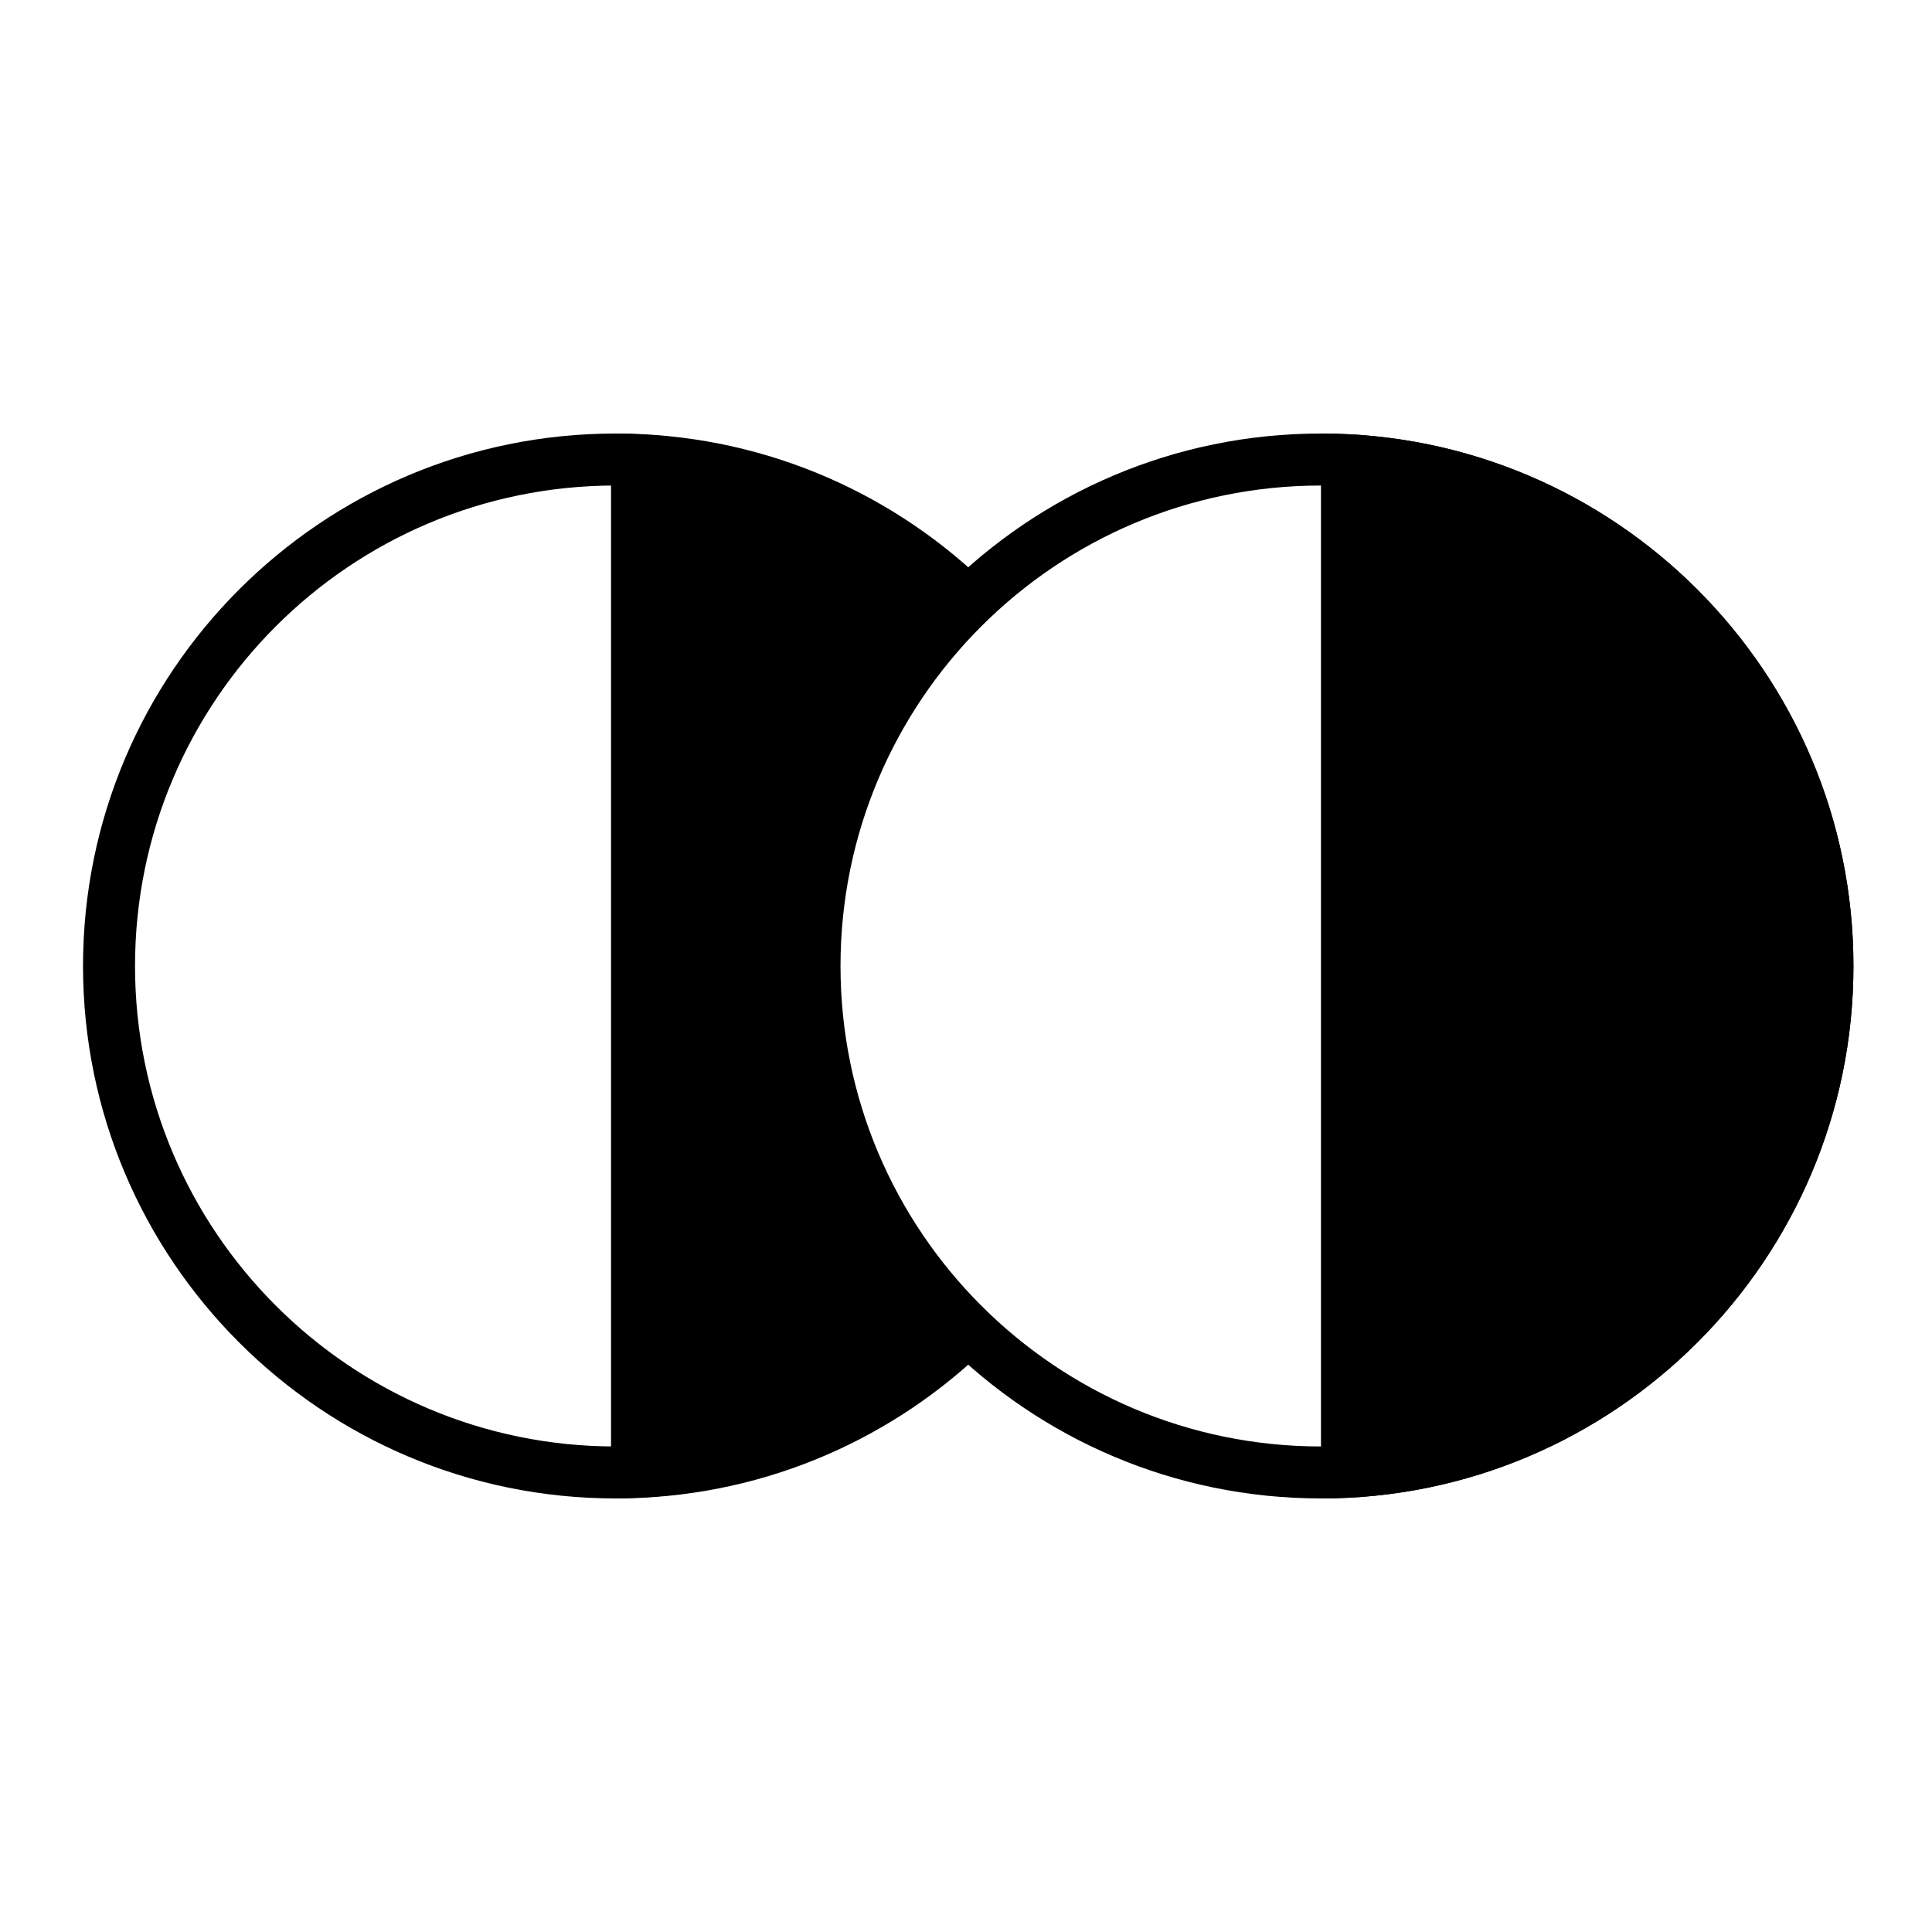
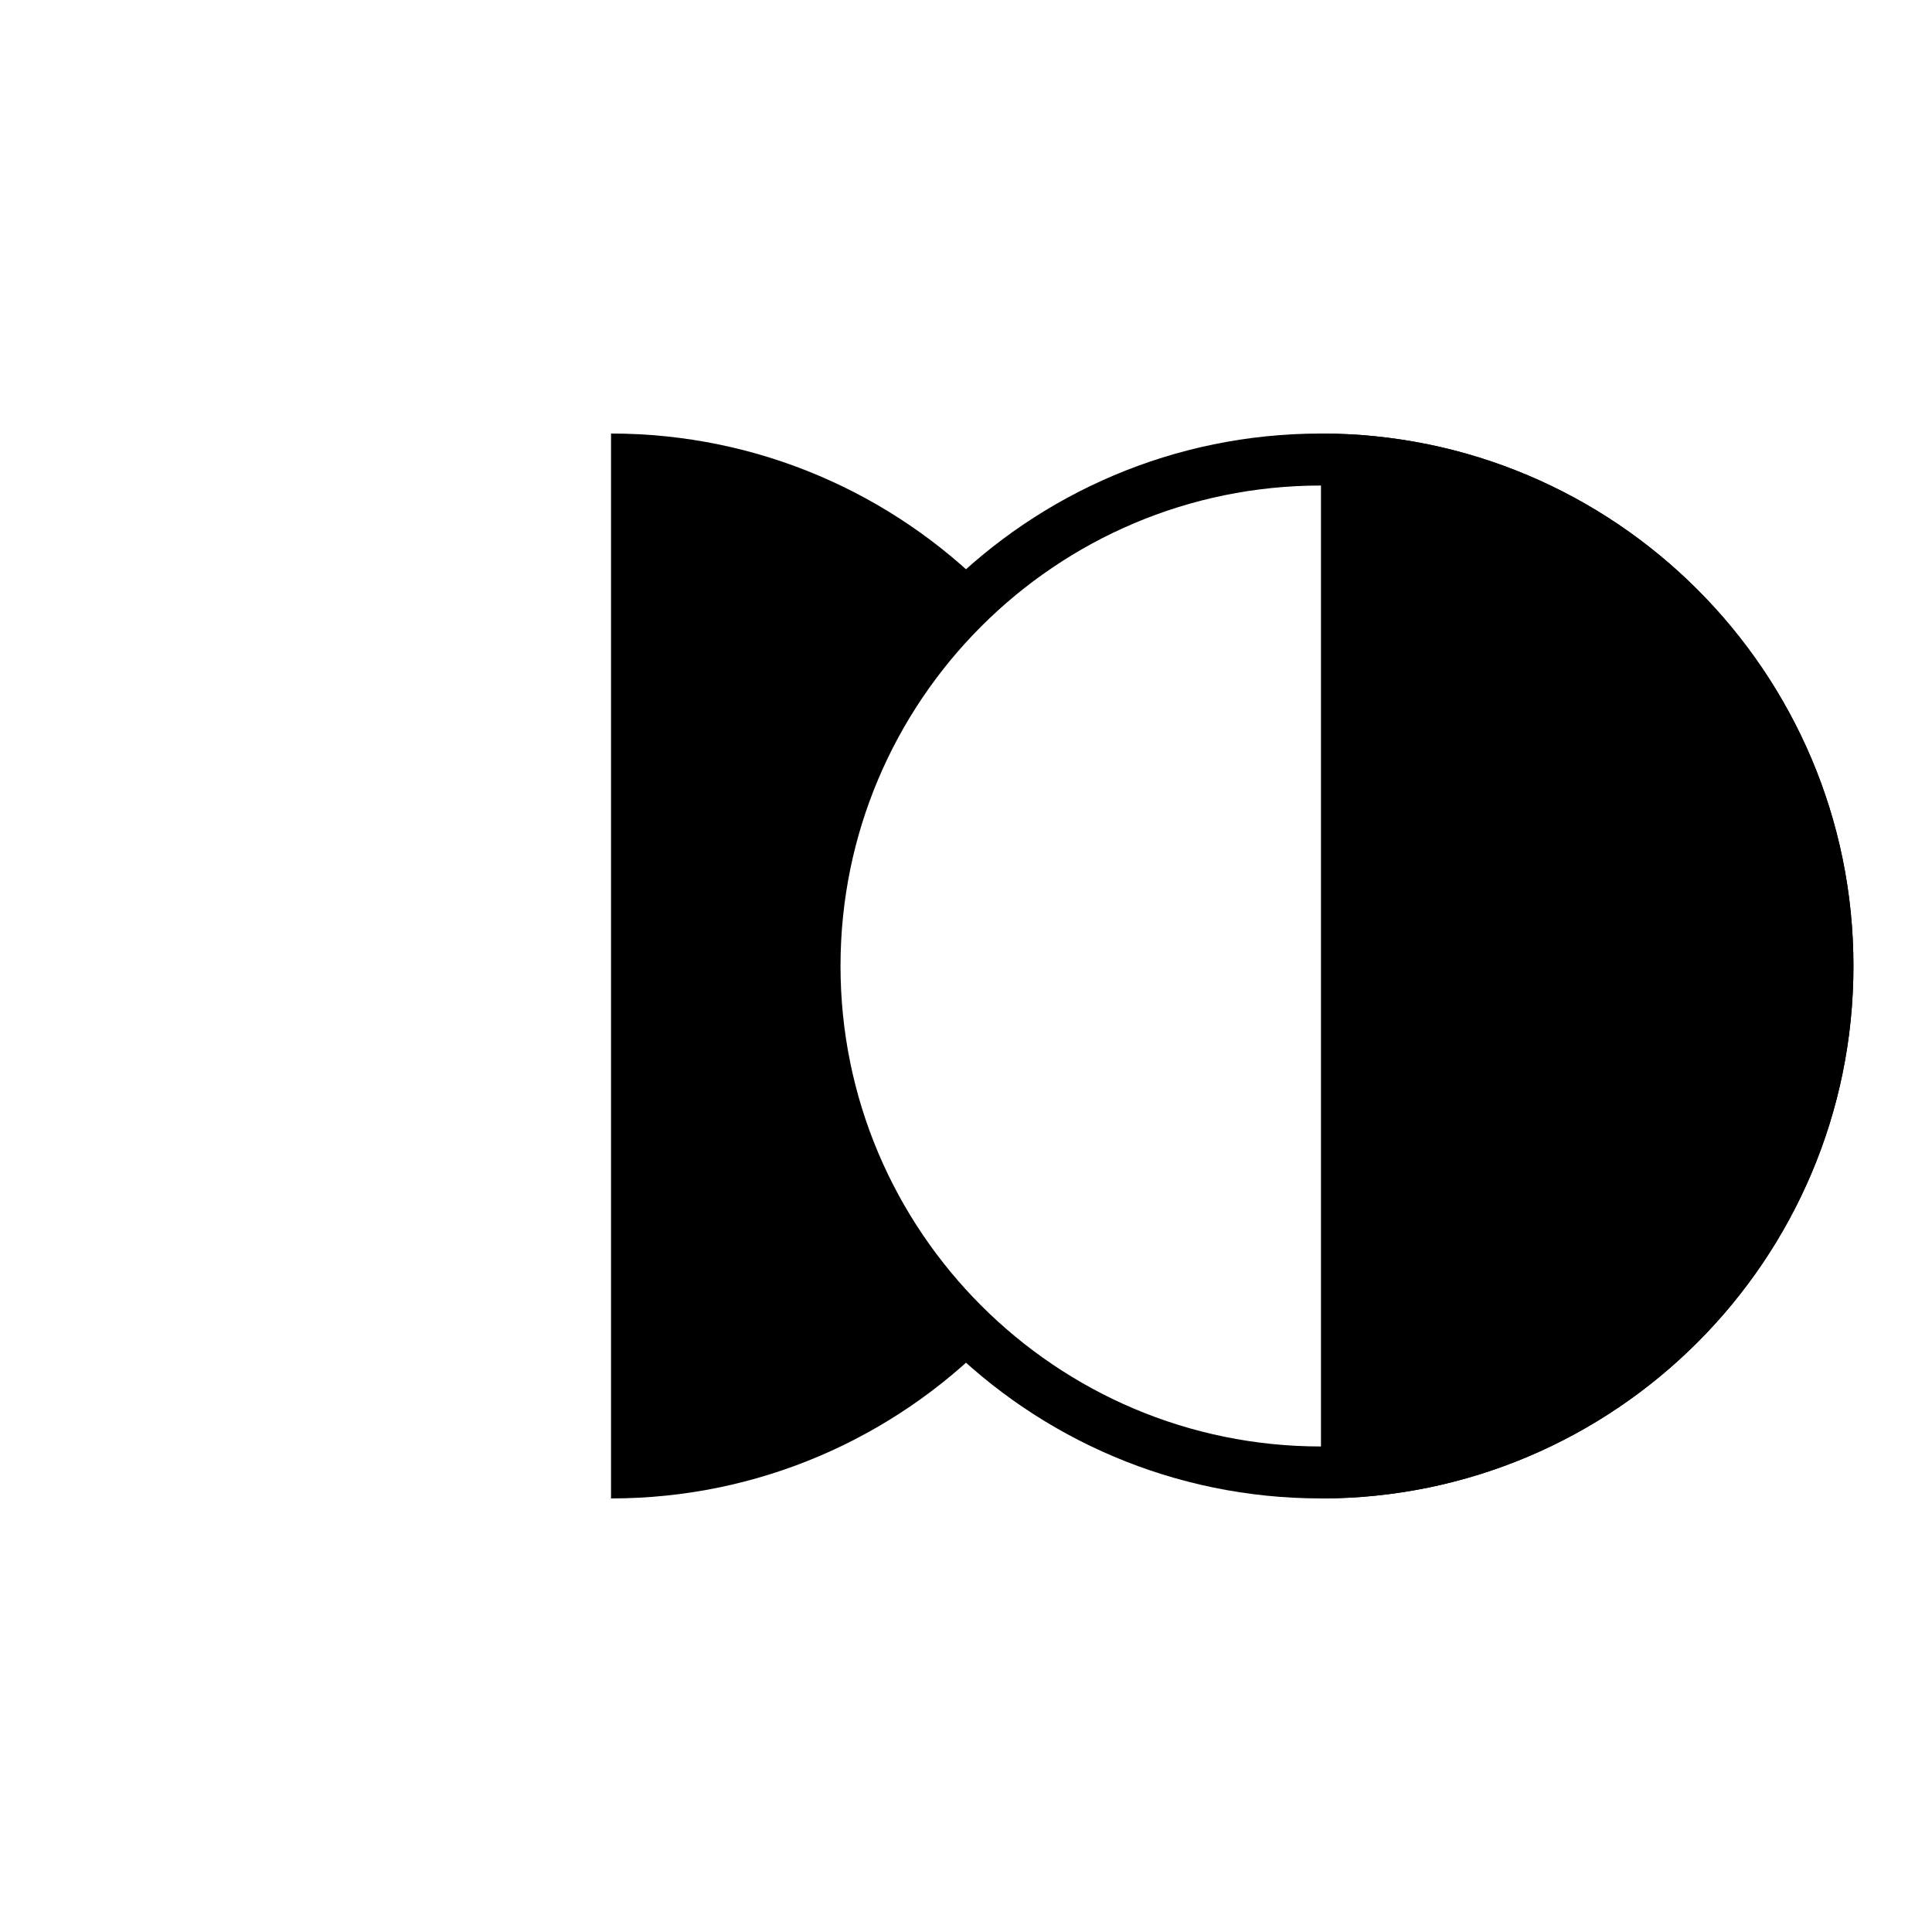
<svg xmlns="http://www.w3.org/2000/svg" fill="#000000" width="800px" height="800px" version="1.1" viewBox="144 144 512 512">
  <g fill-rule="evenodd">
-     <path d="m305.93 258.89c39.234 0 74.75 16.047 100.34 41.93 2.106 2.129-16.074 3.957-15.09 5.574 10.801 17.766-27.125 10.082-30.73 93.602-1.191 27.582 16.805 53.359 26.992 75.125 4.074 8.707 26.027 16.77 18.828 24.051-25.586 25.887-61.102 41.93-100.34 41.93z" />
+     <path d="m305.93 258.89c39.234 0 74.75 16.047 100.34 41.93 2.106 2.129-16.074 3.957-15.09 5.574 10.801 17.766-27.125 10.082-30.73 93.602-1.191 27.582 16.805 53.359 26.992 75.125 4.074 8.707 26.027 16.77 18.828 24.051-25.586 25.887-61.102 41.93-100.34 41.93" />
    <path d="m635.18 400c0 77.875-63.227 141.1-141.11 141.1-77.879 0-141.11-63.227-141.11-141.1 0-77.879 63.227-141.11 141.11-141.11 77.879 0 141.11 63.227 141.11 141.11zm-13.777 0c0 70.273-57.055 127.33-127.33 127.33-70.277 0-127.33-57.055-127.33-127.33 0-70.277 57.055-127.33 127.33-127.33 70.273 0 127.33 57.055 127.33 127.33z" />
    <path d="m494.07 258.89c77.875 0 141.11 63.23 141.11 141.11 0 77.879-63.23 141.11-141.11 141.11z" />
-     <path d="m330.14 400c0 29.617 42.539 57.121 58.688 79.828 4.621 6.504 16.398 21.57 14.699 23.16-25.234 23.637-59.148 38.113-96.414 38.113-77.879 0-141.11-63.227-141.11-141.1 0-77.879 63.227-141.11 141.11-141.11 37.516 0 71.633 14.672 96.918 38.586 1.523 1.441 1.227 8.312-3.398 14.816-16.148 22.707-70.492 58.082-70.492 87.703zm59.828-96.648c-22.273-19.125-51.227-30.684-82.855-30.684-70.273 0-127.33 57.055-127.33 127.33 0 70.273 57.059 127.33 127.33 127.33 29.805 0 57.234-10.266 78.934-27.457-2.984-4.277-6.641-9.523-8.445-12.059-9.523-13.391-28.461-28.406-42.023-44.617-11.477-13.723-19.215-28.418-19.215-43.195 0-14.633 9.621-30.988 23.785-46.438 16.789-18.32 39.797-35.949 49.258-49.25 0.203-0.285 0.395-0.617 0.562-0.961z" />
  </g>
</svg>